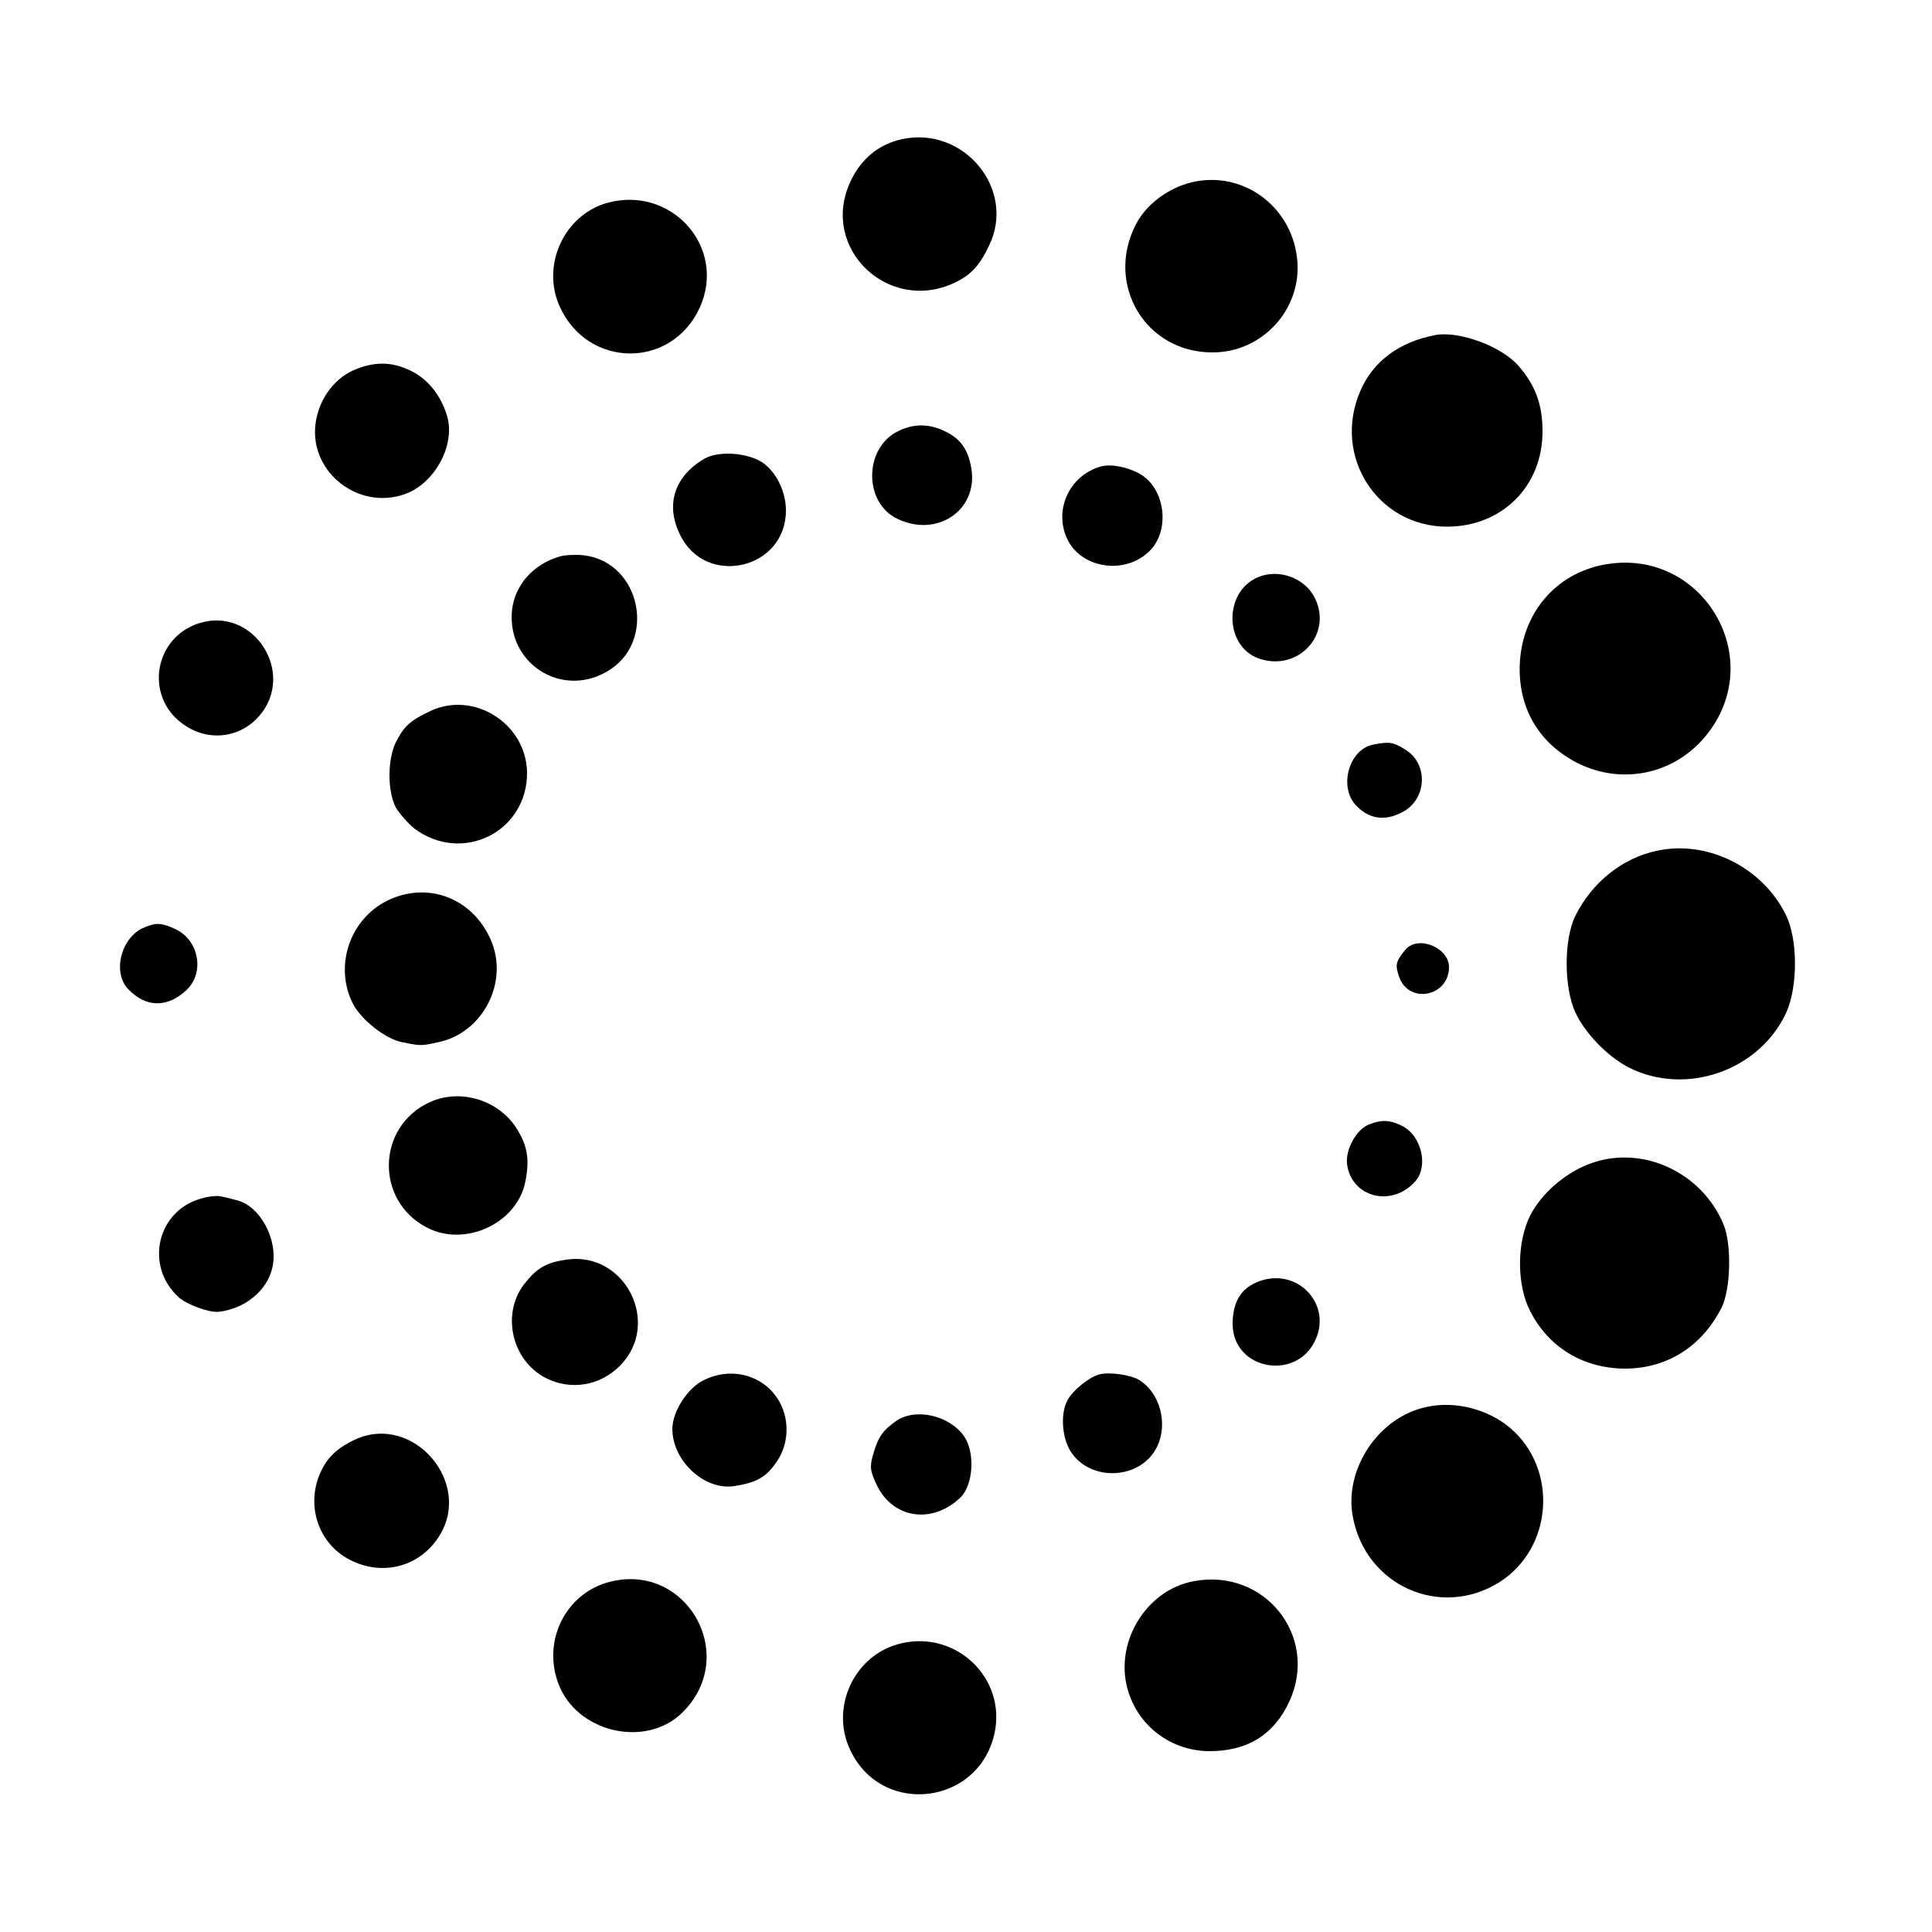
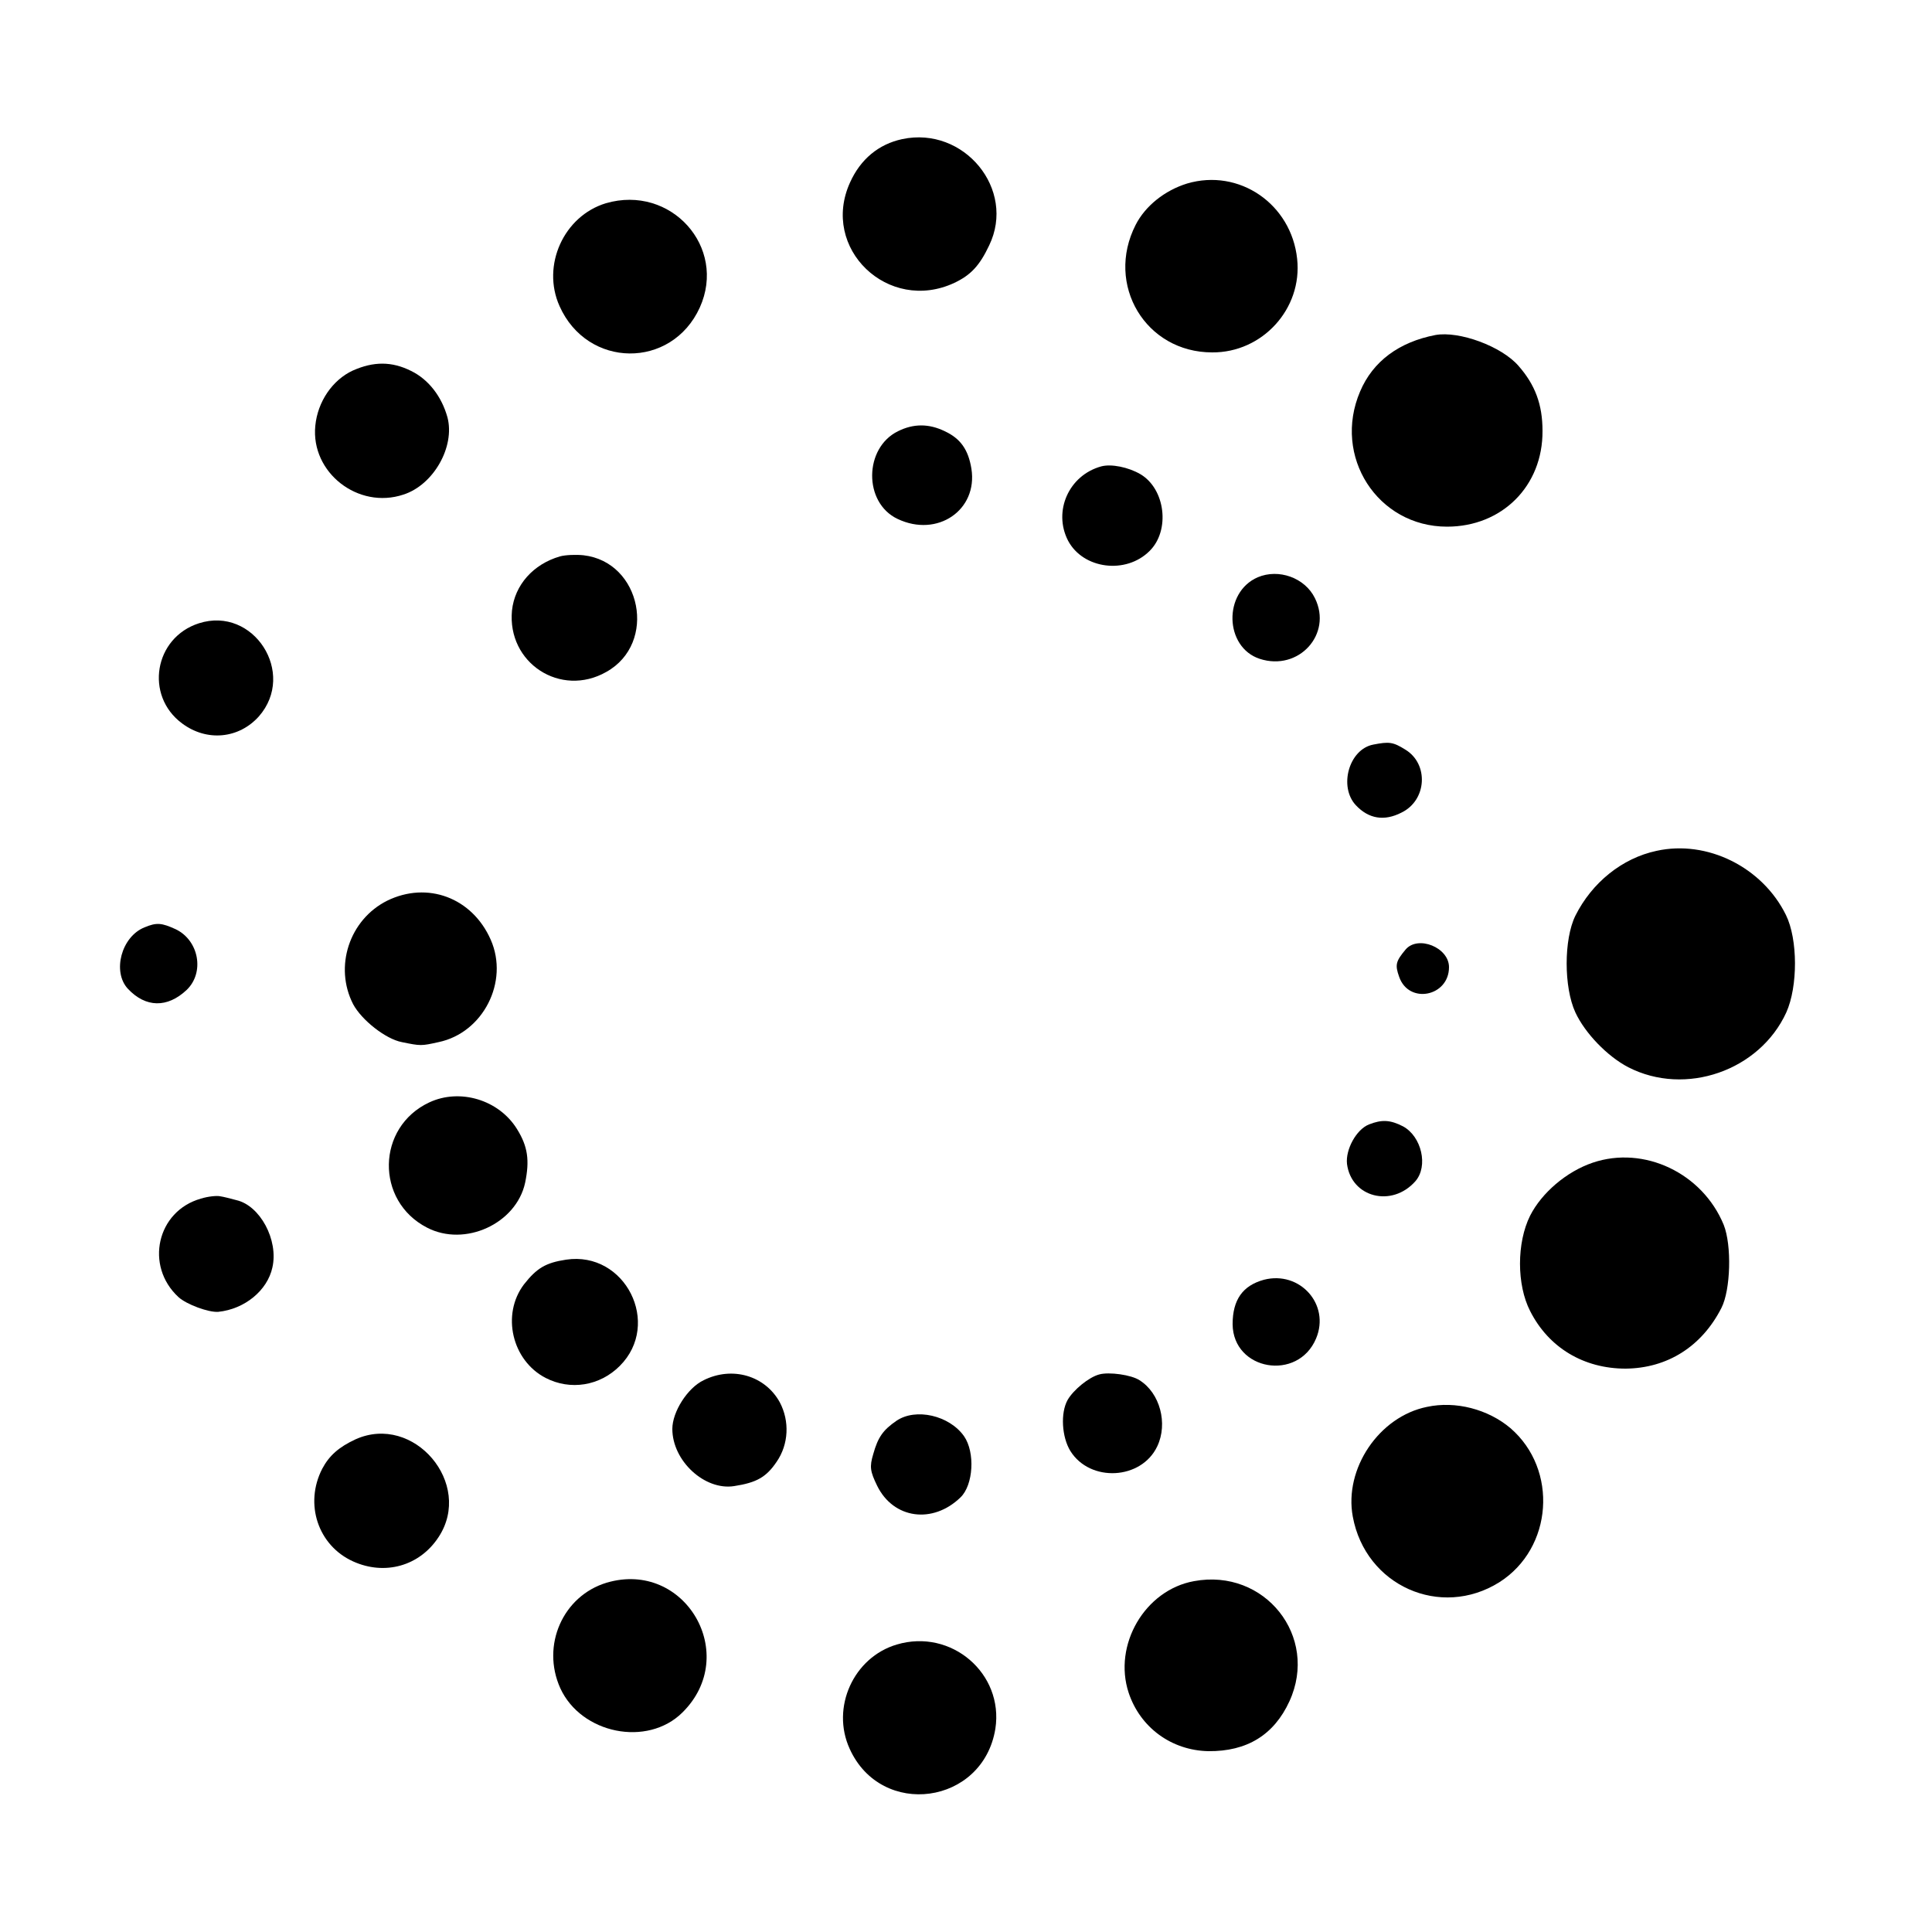
<svg xmlns="http://www.w3.org/2000/svg" version="1.0" width="500pt" height="500pt" viewBox="0 0 500 500" preserveAspectRatio="xMidYMid meet">
  <g transform="translate(0,500) scale(0.1,-0.1)" fill="#000000" stroke="none">
    <path d="M2335 4640 c-61 -13 -108 -52 -135 -112 -78 -171 99 -340 270 -260 42 20 65 44 90 97 70 145 -65 309 -225 275z" />
    <path d="M3072 4525 c-58 -18 -108 -58 -133 -107 -79 -155 26 -330 198 -330 130 -1 234 113 220 242 -15 142 -150 235 -285 195z" />
    <path d="M1568 4474 c-109 -33 -167 -161 -120 -266 72 -162 290 -164 363 -4 71 157 -75 319 -243 270z" />
    <path d="M3715 4133 c-94 -18 -162 -68 -195 -146 -72 -168 45 -350 225 -350 142 0 248 105 247 248 0 68 -19 119 -62 168 -44 51 -154 91 -215 80z" />
    <path d="M913 4041 c-52 -24 -91 -80 -97 -143 -12 -121 111 -217 228 -178 78 25 134 124 114 200 -15 54 -49 98 -94 120 -50 25 -97 25 -151 1z" />
    <path d="M2324 3884 c-88 -43 -90 -185 -1 -227 103 -49 208 23 191 130 -8 49 -28 78 -69 97 -41 20 -81 20 -121 0z" />
-     <path d="M1825 3814 c-79 -45 -104 -119 -65 -198 66 -137 274 -90 274 63 0 55 -32 112 -73 131 -43 20 -104 21 -136 4z" />
    <path d="M2850 3793 c-84 -23 -125 -116 -86 -192 39 -74 150 -88 211 -27 54 53 41 161 -24 199 -31 18 -75 27 -101 20z" />
    <path d="M1449 3560 c-69 -20 -117 -74 -124 -140 -13 -136 126 -226 244 -159 133 74 91 285 -59 302 -19 2 -47 1 -61 -3z" />
-     <path d="M4153 3539 c-128 -23 -216 -128 -220 -262 -3 -113 52 -203 152 -253 119 -58 257 -25 337 81 151 200 -21 479 -269 434z" />
    <path d="M3255 3506 c-90 -39 -86 -181 5 -211 101 -33 189 64 143 157 -26 53 -94 77 -148 54z" />
    <path d="M515 3387 c-116 -37 -141 -187 -44 -259 64 -48 147 -40 199 18 98 112 -14 286 -155 241z" />
-     <path d="M1114 3160 c-53 -25 -68 -39 -89 -80 -22 -43 -23 -126 -1 -169 9 -16 31 -41 48 -55 124 -93 293 -9 292 145 -2 126 -137 212 -250 159z" />
    <path d="M3554 3073 c-63 -12 -90 -109 -45 -157 33 -35 73 -42 118 -19 66 32 71 126 10 163 -32 20 -42 21 -83 13z" />
    <path d="M4287 2798 c-89 -19 -167 -82 -210 -168 -30 -61 -30 -185 0 -250 25 -54 83 -114 137 -142 148 -76 340 -9 409 142 30 67 30 189 -1 252 -61 124 -204 195 -335 166z" />
    <path d="M1002 2669 c-98 -49 -138 -171 -88 -268 22 -41 84 -90 126 -98 49 -10 50 -10 95 0 115 24 183 156 135 265 -48 109 -164 152 -268 101z" />
    <path d="M374 2600 c-60 -24 -84 -115 -43 -159 46 -49 102 -50 152 -3 47 45 32 128 -28 157 -37 17 -50 18 -81 5z" />
    <path d="M3638 2543 c-26 -31 -28 -40 -17 -71 25 -72 129 -51 129 25 0 51 -80 83 -112 46z" />
    <path d="M1111 2147 c-137 -64 -140 -255 -6 -324 98 -51 231 10 254 116 12 58 7 94 -21 139 -47 76 -148 106 -227 69z" />
    <path d="M3543 2090 c-33 -13 -61 -65 -57 -102 11 -87 116 -114 177 -45 34 39 16 116 -32 142 -33 17 -55 18 -88 5z" />
    <path d="M4122 1991 c-68 -23 -132 -78 -162 -137 -35 -70 -35 -179 0 -247 48 -95 139 -149 247 -149 108 1 197 57 248 157 24 47 27 162 6 215 -55 134 -206 206 -339 161z" />
    <path d="M520 1898 c-114 -32 -146 -174 -58 -255 21 -19 78 -40 103 -38 68 7 127 55 140 115 16 71 -32 160 -93 174 -15 4 -34 9 -42 10 -8 2 -31 0 -50 -6z" />
    <path d="M1465 1740 c-53 -8 -76 -22 -109 -64 -59 -78 -31 -197 56 -242 64 -33 140 -21 192 31 109 109 14 298 -139 275z" />
    <path d="M3271 1688 c-55 -15 -81 -52 -81 -115 1 -120 169 -149 216 -37 37 88 -42 176 -135 152z" />
    <path d="M1821 1428 c-42 -20 -81 -82 -81 -126 0 -83 84 -160 160 -148 58 9 83 23 110 63 31 45 34 105 8 154 -38 69 -123 94 -197 57z" />
    <path d="M2845 1443 c-27 -7 -67 -40 -82 -66 -19 -34 -15 -96 7 -132 51 -82 184 -75 225 12 28 59 7 138 -46 171 -21 14 -79 22 -104 15z" />
    <path d="M3693 1359 c-124 -25 -215 -160 -192 -284 33 -179 227 -265 379 -170 139 88 153 292 29 399 -58 49 -142 71 -216 55z" />
    <path d="M2320 1323 c-35 -24 -48 -43 -60 -86 -10 -33 -8 -45 10 -82 42 -86 144 -100 216 -30 33 32 38 116 9 158 -38 54 -125 74 -175 40z" />
    <path d="M920 1275 c-43 -20 -68 -42 -86 -76 -47 -91 -11 -199 80 -240 82 -37 172 -12 221 63 91 138 -64 321 -215 253z" />
    <path d="M1570 904 c-113 -34 -170 -162 -120 -273 54 -118 225 -153 316 -63 151 149 7 396 -196 336z" />
    <path d="M3090 908 c-127 -23 -210 -165 -169 -289 30 -90 111 -149 206 -151 100 -1 170 42 210 129 77 168 -64 345 -247 311z" />
    <path d="M2321 744 c-112 -33 -171 -163 -122 -270 82 -181 345 -145 377 52 22 143 -114 260 -255 218z" />
  </g>
</svg>